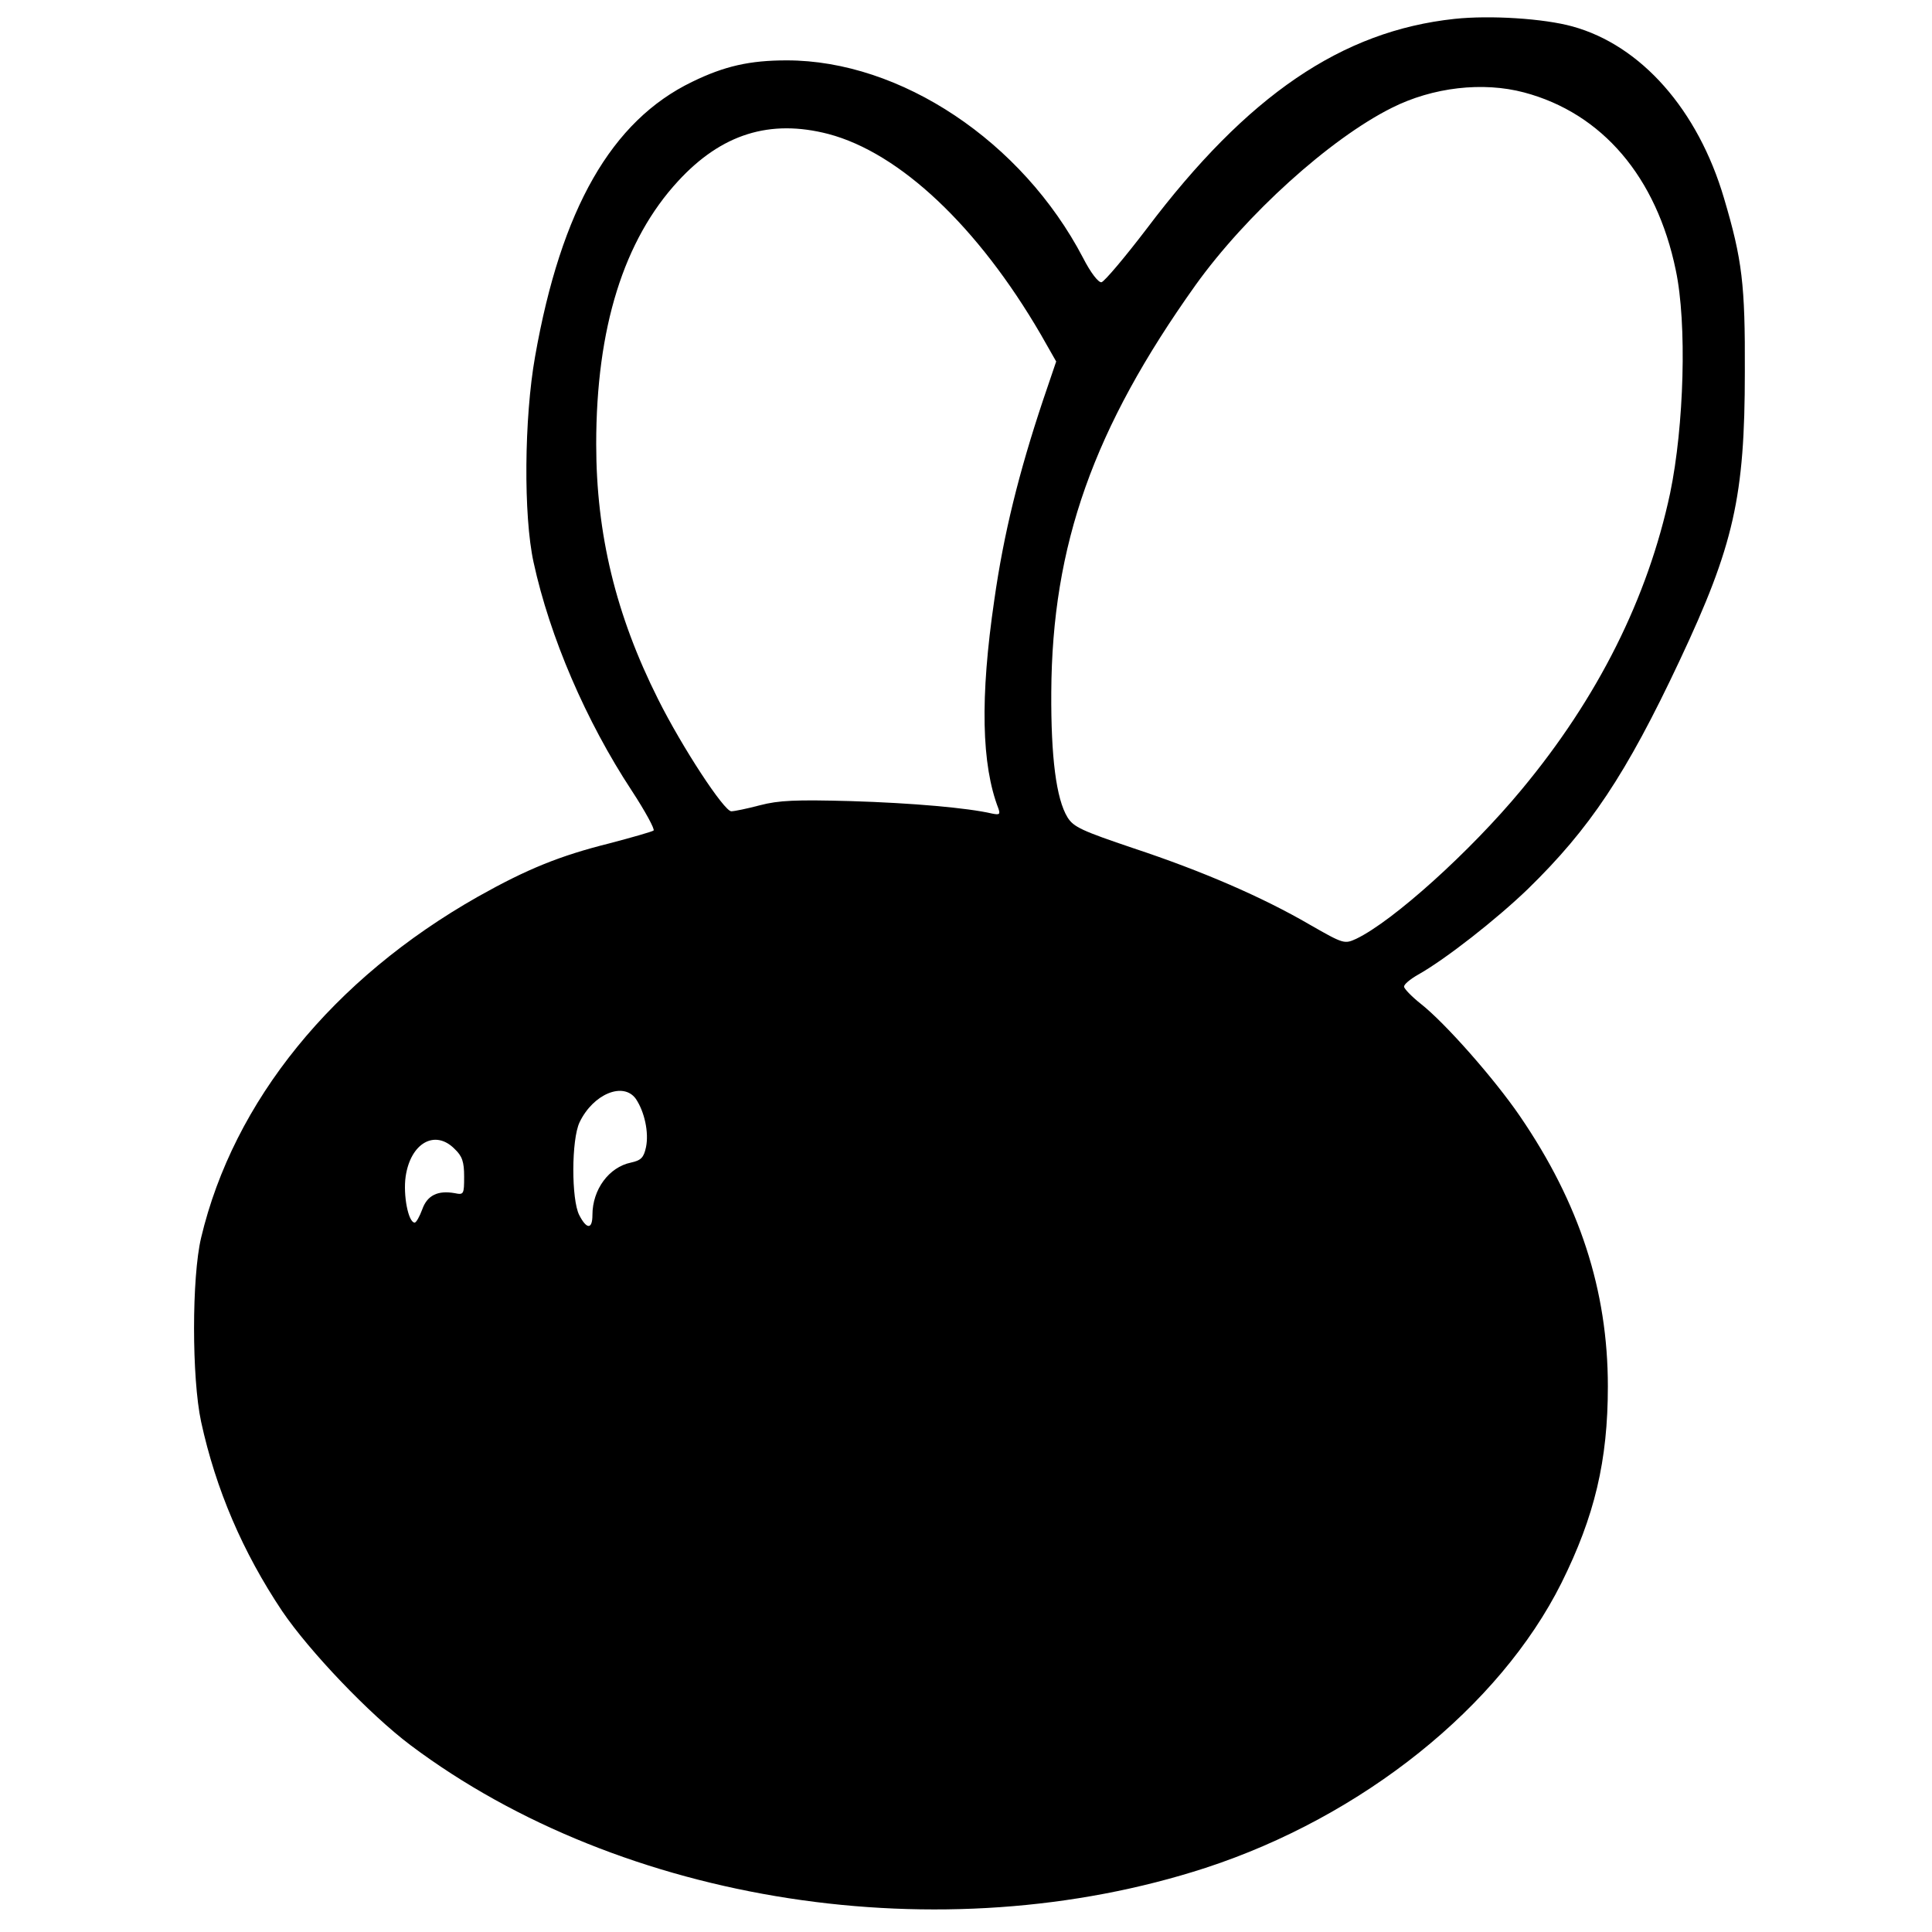
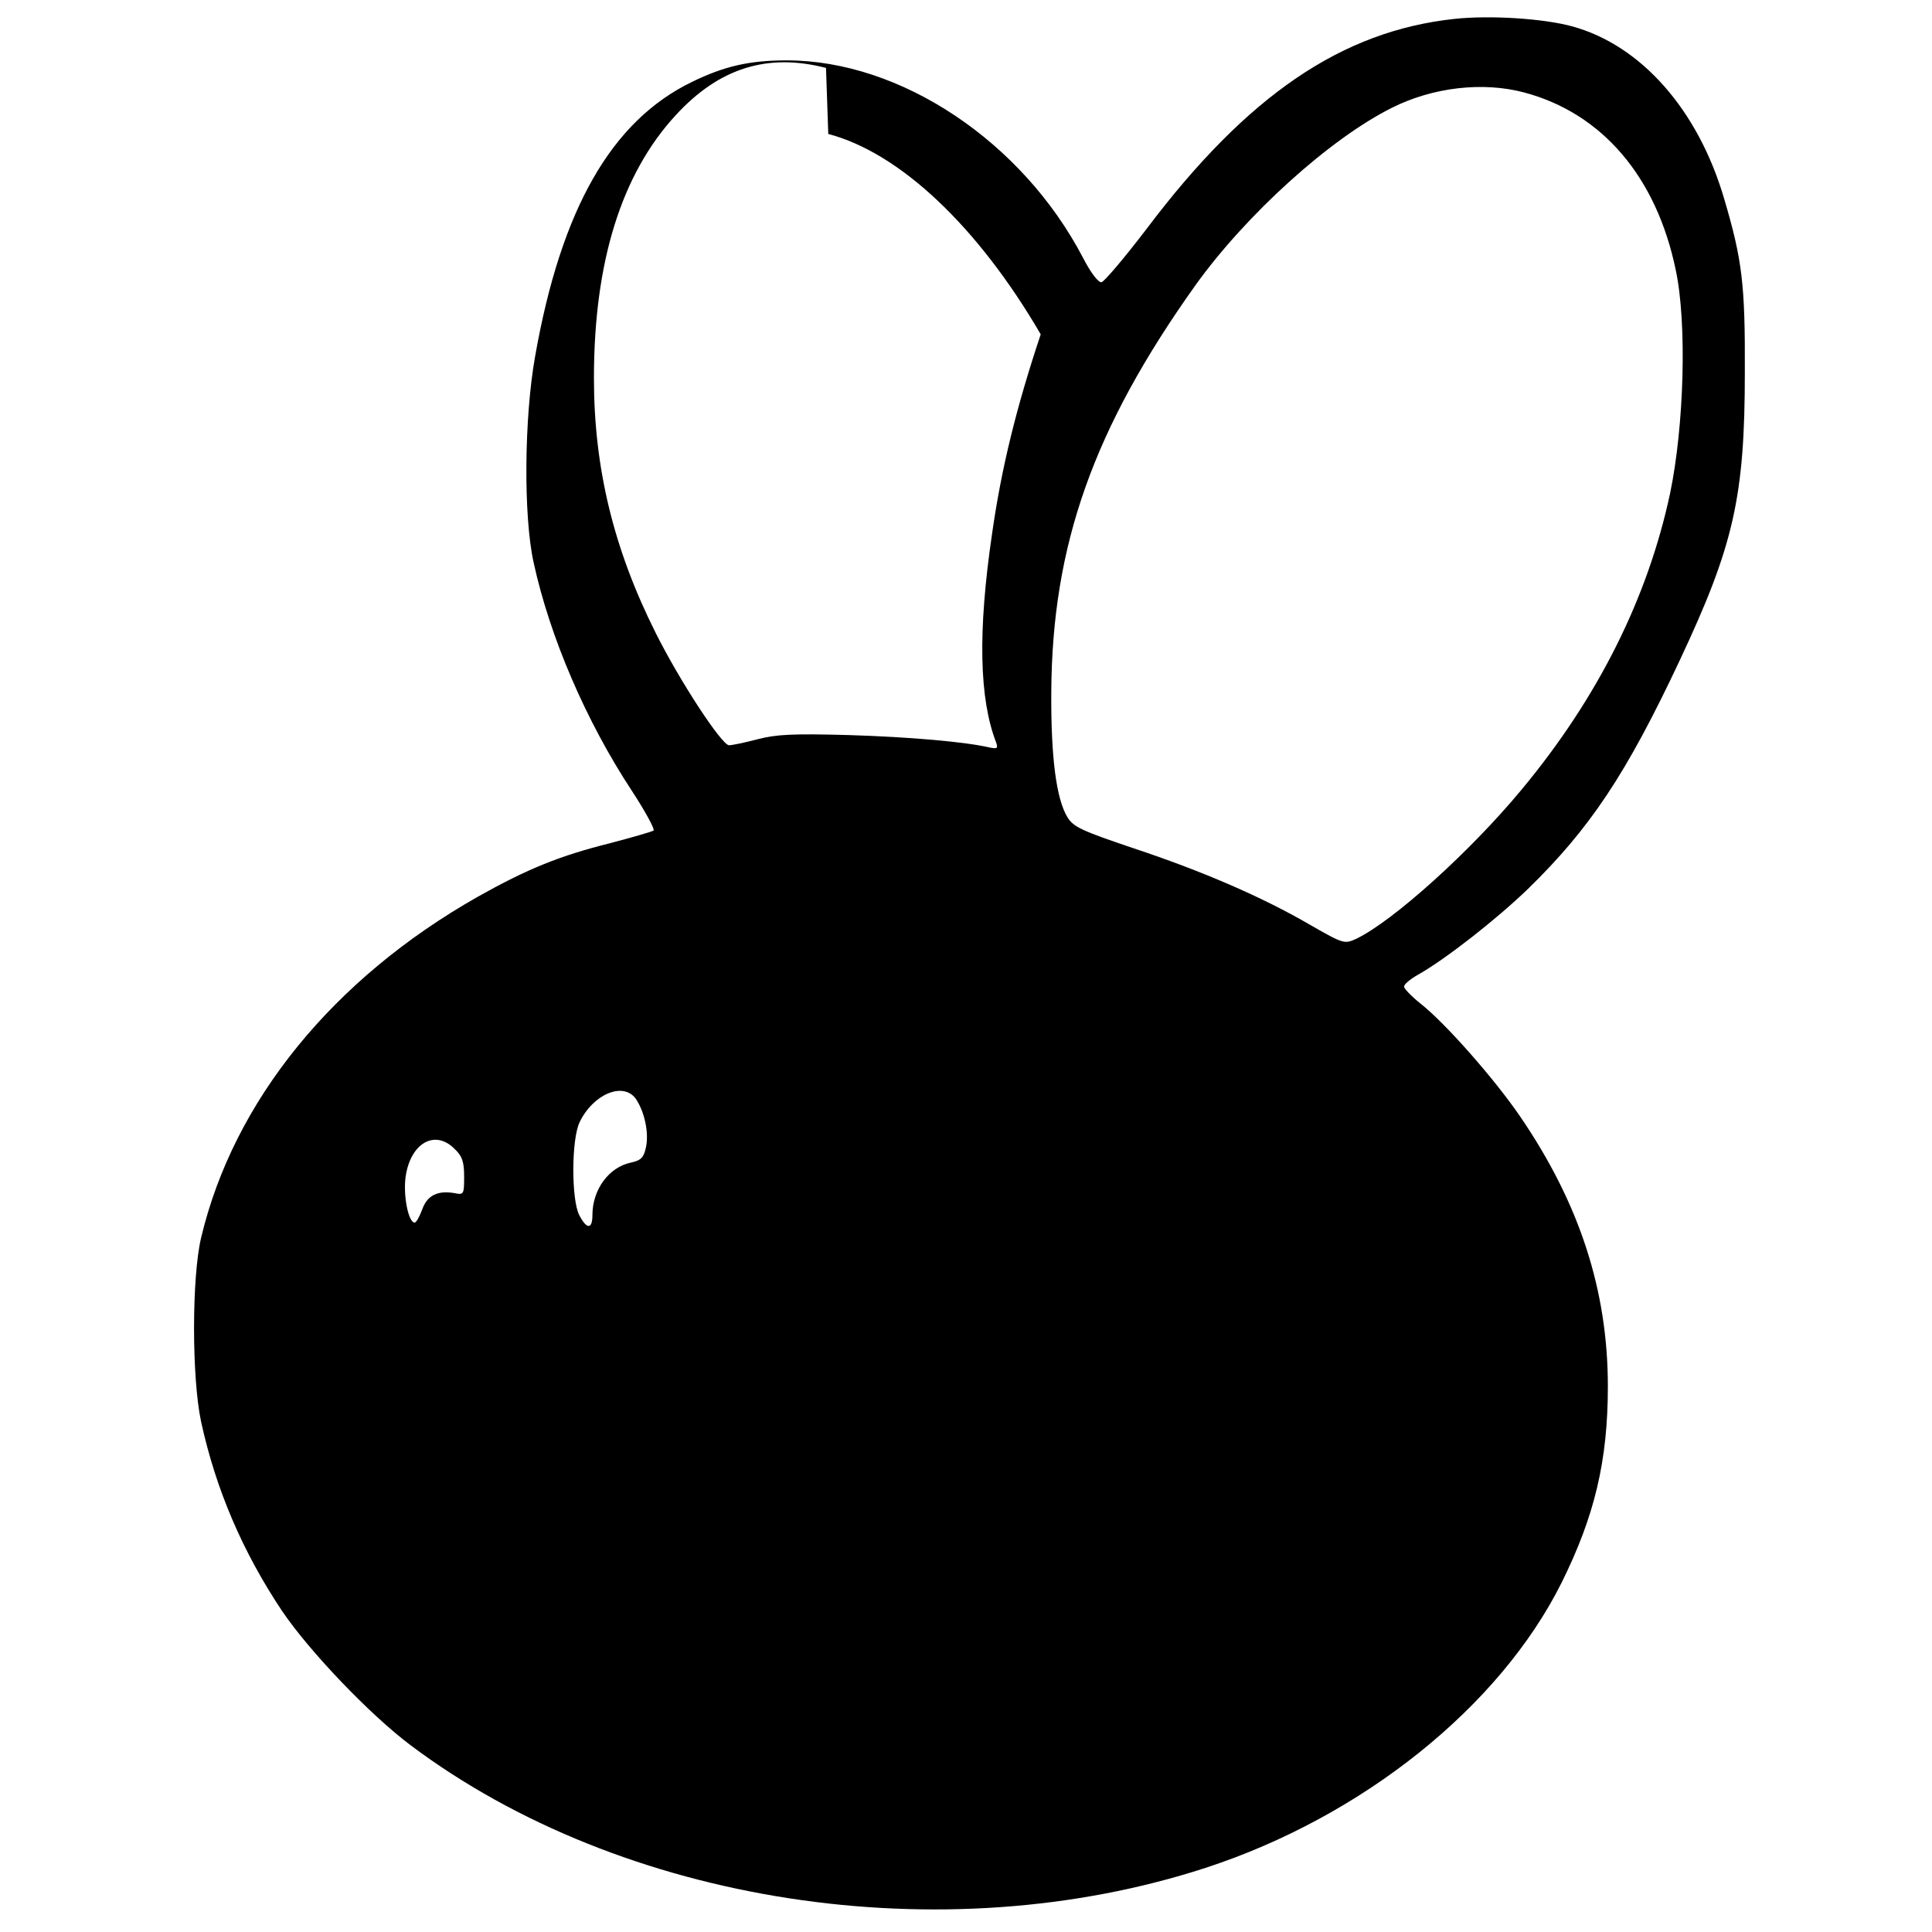
<svg xmlns="http://www.w3.org/2000/svg" version="1.0" width="512pt" height="512pt" viewBox="0 0 512 512" preserveAspectRatio="xMidYMid meet">
  <g transform="translate(0,512) scale(0.1,-0.1)" fill="#000000" stroke="none">
-     <path d="M3855 5070 c-299 -32 -549 -202 -816 -556 -58 -76 -112 -140 -120 -142 -8 -1 -28 24 -49 65 -161 308 -483 523 -785 523 -98 0 -165 -15 -251 -57 -213 -103 -347 -336 -416 -728 -29 -163 -31 -422 -4 -545 43 -198 139 -421 260 -605 36 -55 62 -103 58 -106 -4 -3 -56 -18 -117 -34 -132 -33 -218 -68 -348 -141 -385 -218 -648 -542 -734 -904 -25 -105 -25 -372 0 -488 39 -179 110 -345 215 -502 72 -106 231 -273 340 -355 561 -421 1409 -552 2107 -325 416 136 779 427 943 755 88 177 123 324 123 521 0 254 -75 485 -233 716 -67 98 -197 246 -263 298 -24 19 -44 40 -44 45 -1 6 16 20 37 32 73 41 208 147 291 227 164 160 260 303 402 605 144 306 173 435 173 766 1 231 -7 297 -55 459 -69 235 -220 406 -402 456 -76 21 -218 30 -312 20z m184 -195 c207 -55 351 -224 402 -471 30 -141 22 -413 -15 -591 -59 -277 -191 -542 -394 -786 -135 -163 -340 -348 -438 -395 -31 -14 -33 -14 -122 37 -127 74 -287 143 -468 203 -136 46 -159 56 -175 82 -30 49 -44 160 -43 331 2 391 112 700 382 1079 134 187 356 388 520 470 109 55 242 70 351 41z m-1844 -110 c190 -50 397 -246 563 -531 l41 -72 -35 -103 c-64 -192 -104 -353 -129 -529 -38 -259 -34 -437 11 -553 5 -15 3 -17 -17 -13 -64 15 -211 28 -374 33 -147 4 -191 2 -241 -11 -34 -9 -68 -16 -76 -16 -19 0 -130 169 -194 297 -112 223 -164 438 -164 676 0 308 73 541 217 697 115 125 243 165 398 125z m-510 -2557 c23 -34 35 -89 27 -128 -6 -28 -13 -35 -40 -41 -58 -12 -102 -71 -102 -139 0 -38 -15 -39 -35 0 -21 41 -21 200 1 246 36 75 116 108 149 62z m-480 -133 c20 -19 25 -34 25 -73 0 -47 -1 -49 -25 -44 -45 8 -73 -6 -86 -43 -7 -19 -16 -35 -20 -35 -17 0 -31 73 -24 122 13 89 78 126 130 73z" />
+     <path d="M3855 5070 c-299 -32 -549 -202 -816 -556 -58 -76 -112 -140 -120 -142 -8 -1 -28 24 -49 65 -161 308 -483 523 -785 523 -98 0 -165 -15 -251 -57 -213 -103 -347 -336 -416 -728 -29 -163 -31 -422 -4 -545 43 -198 139 -421 260 -605 36 -55 62 -103 58 -106 -4 -3 -56 -18 -117 -34 -132 -33 -218 -68 -348 -141 -385 -218 -648 -542 -734 -904 -25 -105 -25 -372 0 -488 39 -179 110 -345 215 -502 72 -106 231 -273 340 -355 561 -421 1409 -552 2107 -325 416 136 779 427 943 755 88 177 123 324 123 521 0 254 -75 485 -233 716 -67 98 -197 246 -263 298 -24 19 -44 40 -44 45 -1 6 16 20 37 32 73 41 208 147 291 227 164 160 260 303 402 605 144 306 173 435 173 766 1 231 -7 297 -55 459 -69 235 -220 406 -402 456 -76 21 -218 30 -312 20z m184 -195 c207 -55 351 -224 402 -471 30 -141 22 -413 -15 -591 -59 -277 -191 -542 -394 -786 -135 -163 -340 -348 -438 -395 -31 -14 -33 -14 -122 37 -127 74 -287 143 -468 203 -136 46 -159 56 -175 82 -30 49 -44 160 -43 331 2 391 112 700 382 1079 134 187 356 388 520 470 109 55 242 70 351 41z m-1844 -110 c190 -50 397 -246 563 -531 c-64 -192 -104 -353 -129 -529 -38 -259 -34 -437 11 -553 5 -15 3 -17 -17 -13 -64 15 -211 28 -374 33 -147 4 -191 2 -241 -11 -34 -9 -68 -16 -76 -16 -19 0 -130 169 -194 297 -112 223 -164 438 -164 676 0 308 73 541 217 697 115 125 243 165 398 125z m-510 -2557 c23 -34 35 -89 27 -128 -6 -28 -13 -35 -40 -41 -58 -12 -102 -71 -102 -139 0 -38 -15 -39 -35 0 -21 41 -21 200 1 246 36 75 116 108 149 62z m-480 -133 c20 -19 25 -34 25 -73 0 -47 -1 -49 -25 -44 -45 8 -73 -6 -86 -43 -7 -19 -16 -35 -20 -35 -17 0 -31 73 -24 122 13 89 78 126 130 73z" />
  </g>
</svg>